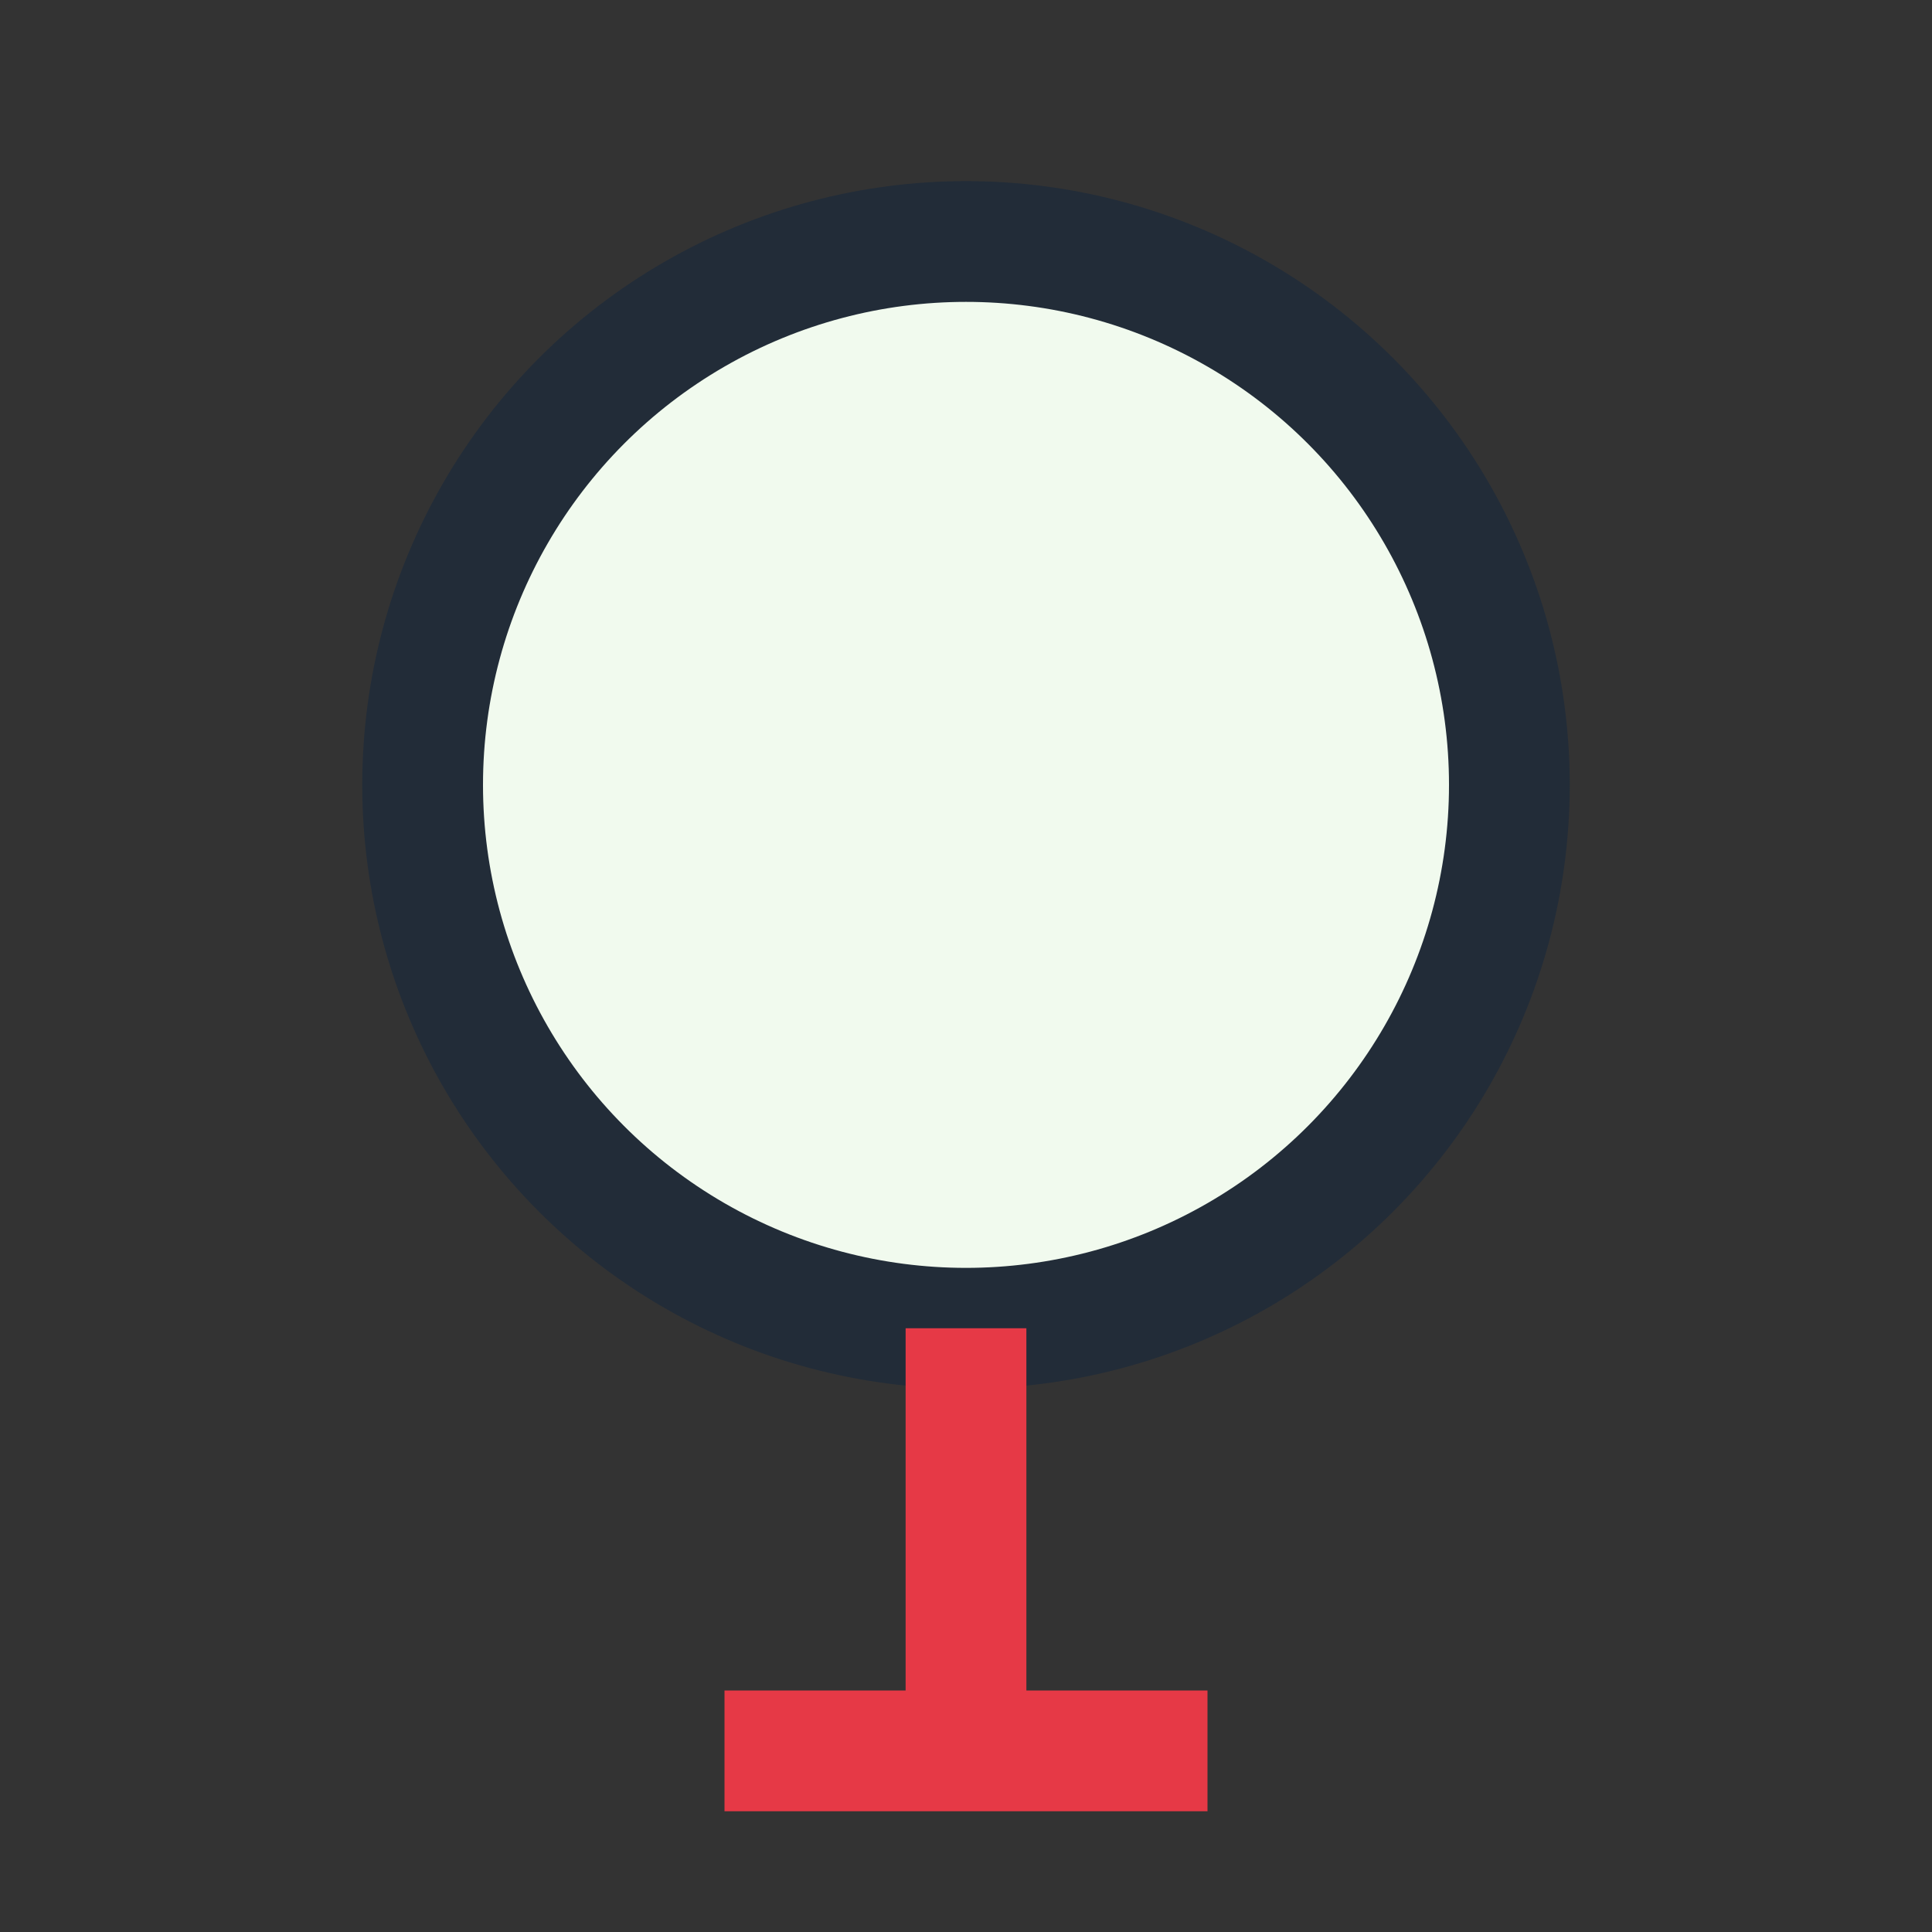
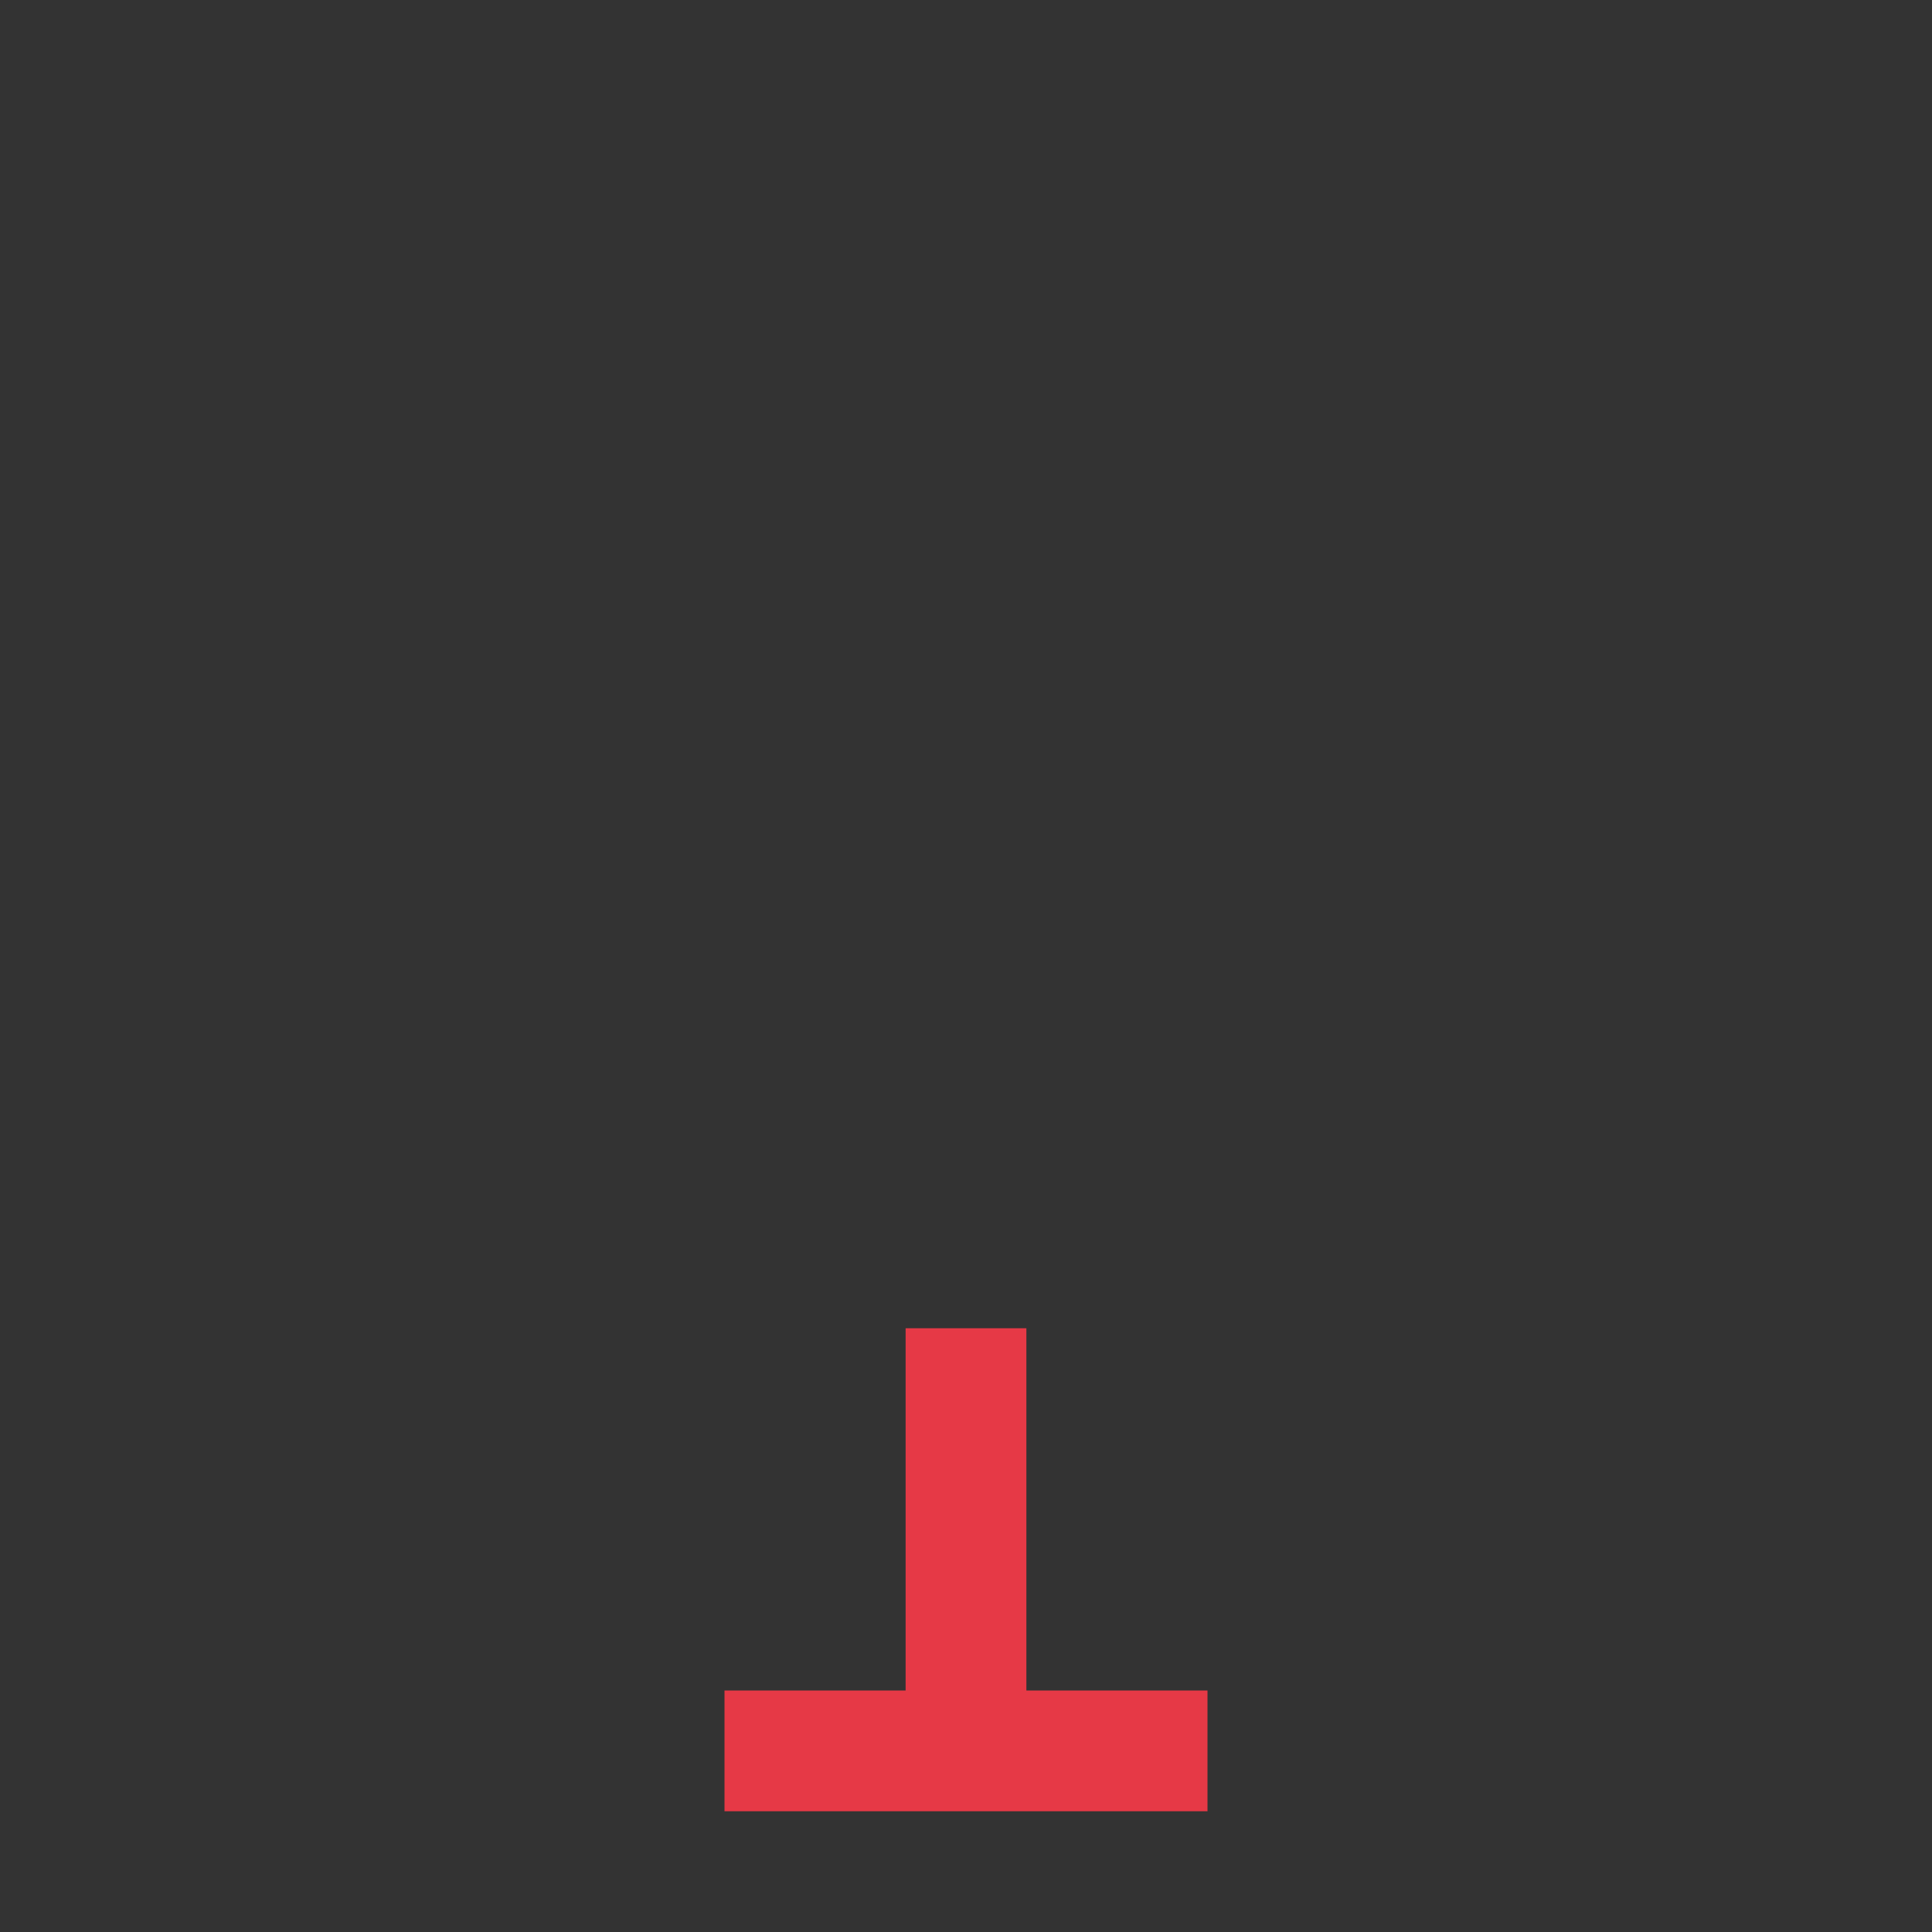
<svg xmlns="http://www.w3.org/2000/svg" width="32" height="32" viewBox="0 0 32 32">
  <rect x="0" y="0" width="32" height="32" fill="#333333" stroke="none" />
-   <circle cx="16" cy="13" r="9" fill="#F1FAEE" stroke="#222C38" stroke-width="2" />
  <path d="M16 22v7M12 29h8" stroke="#E63946" stroke-width="2" />
</svg>